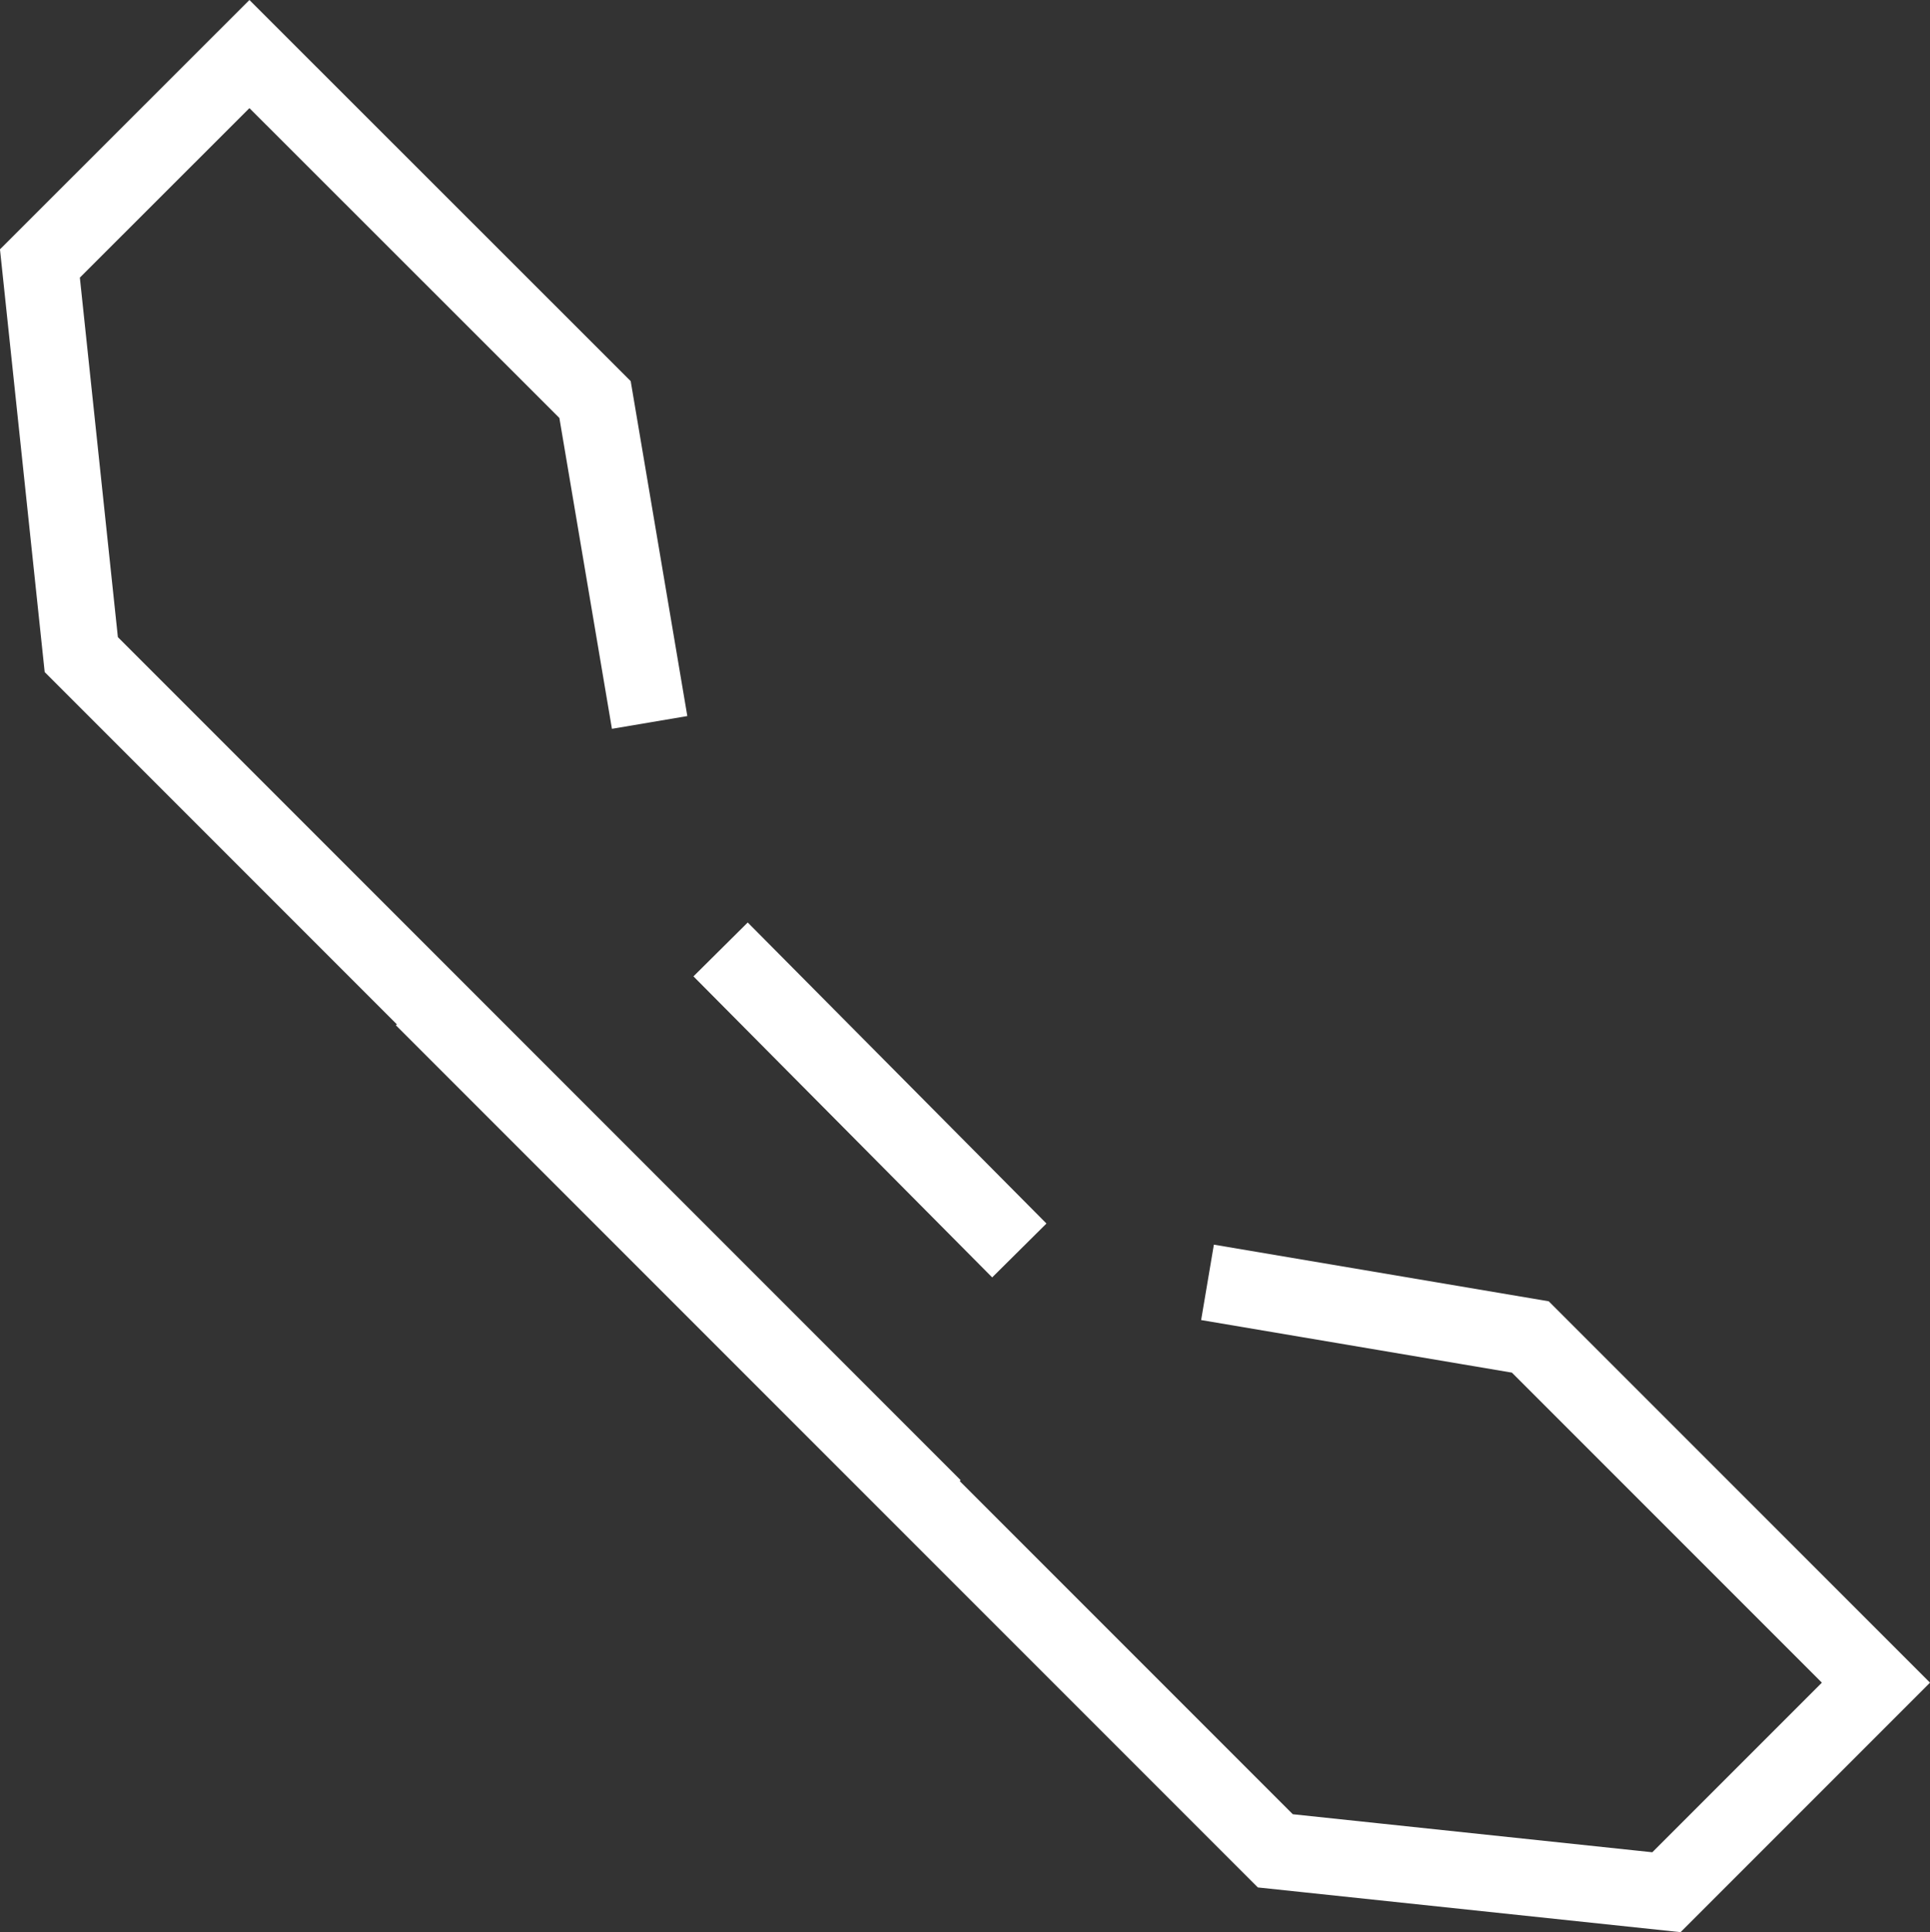
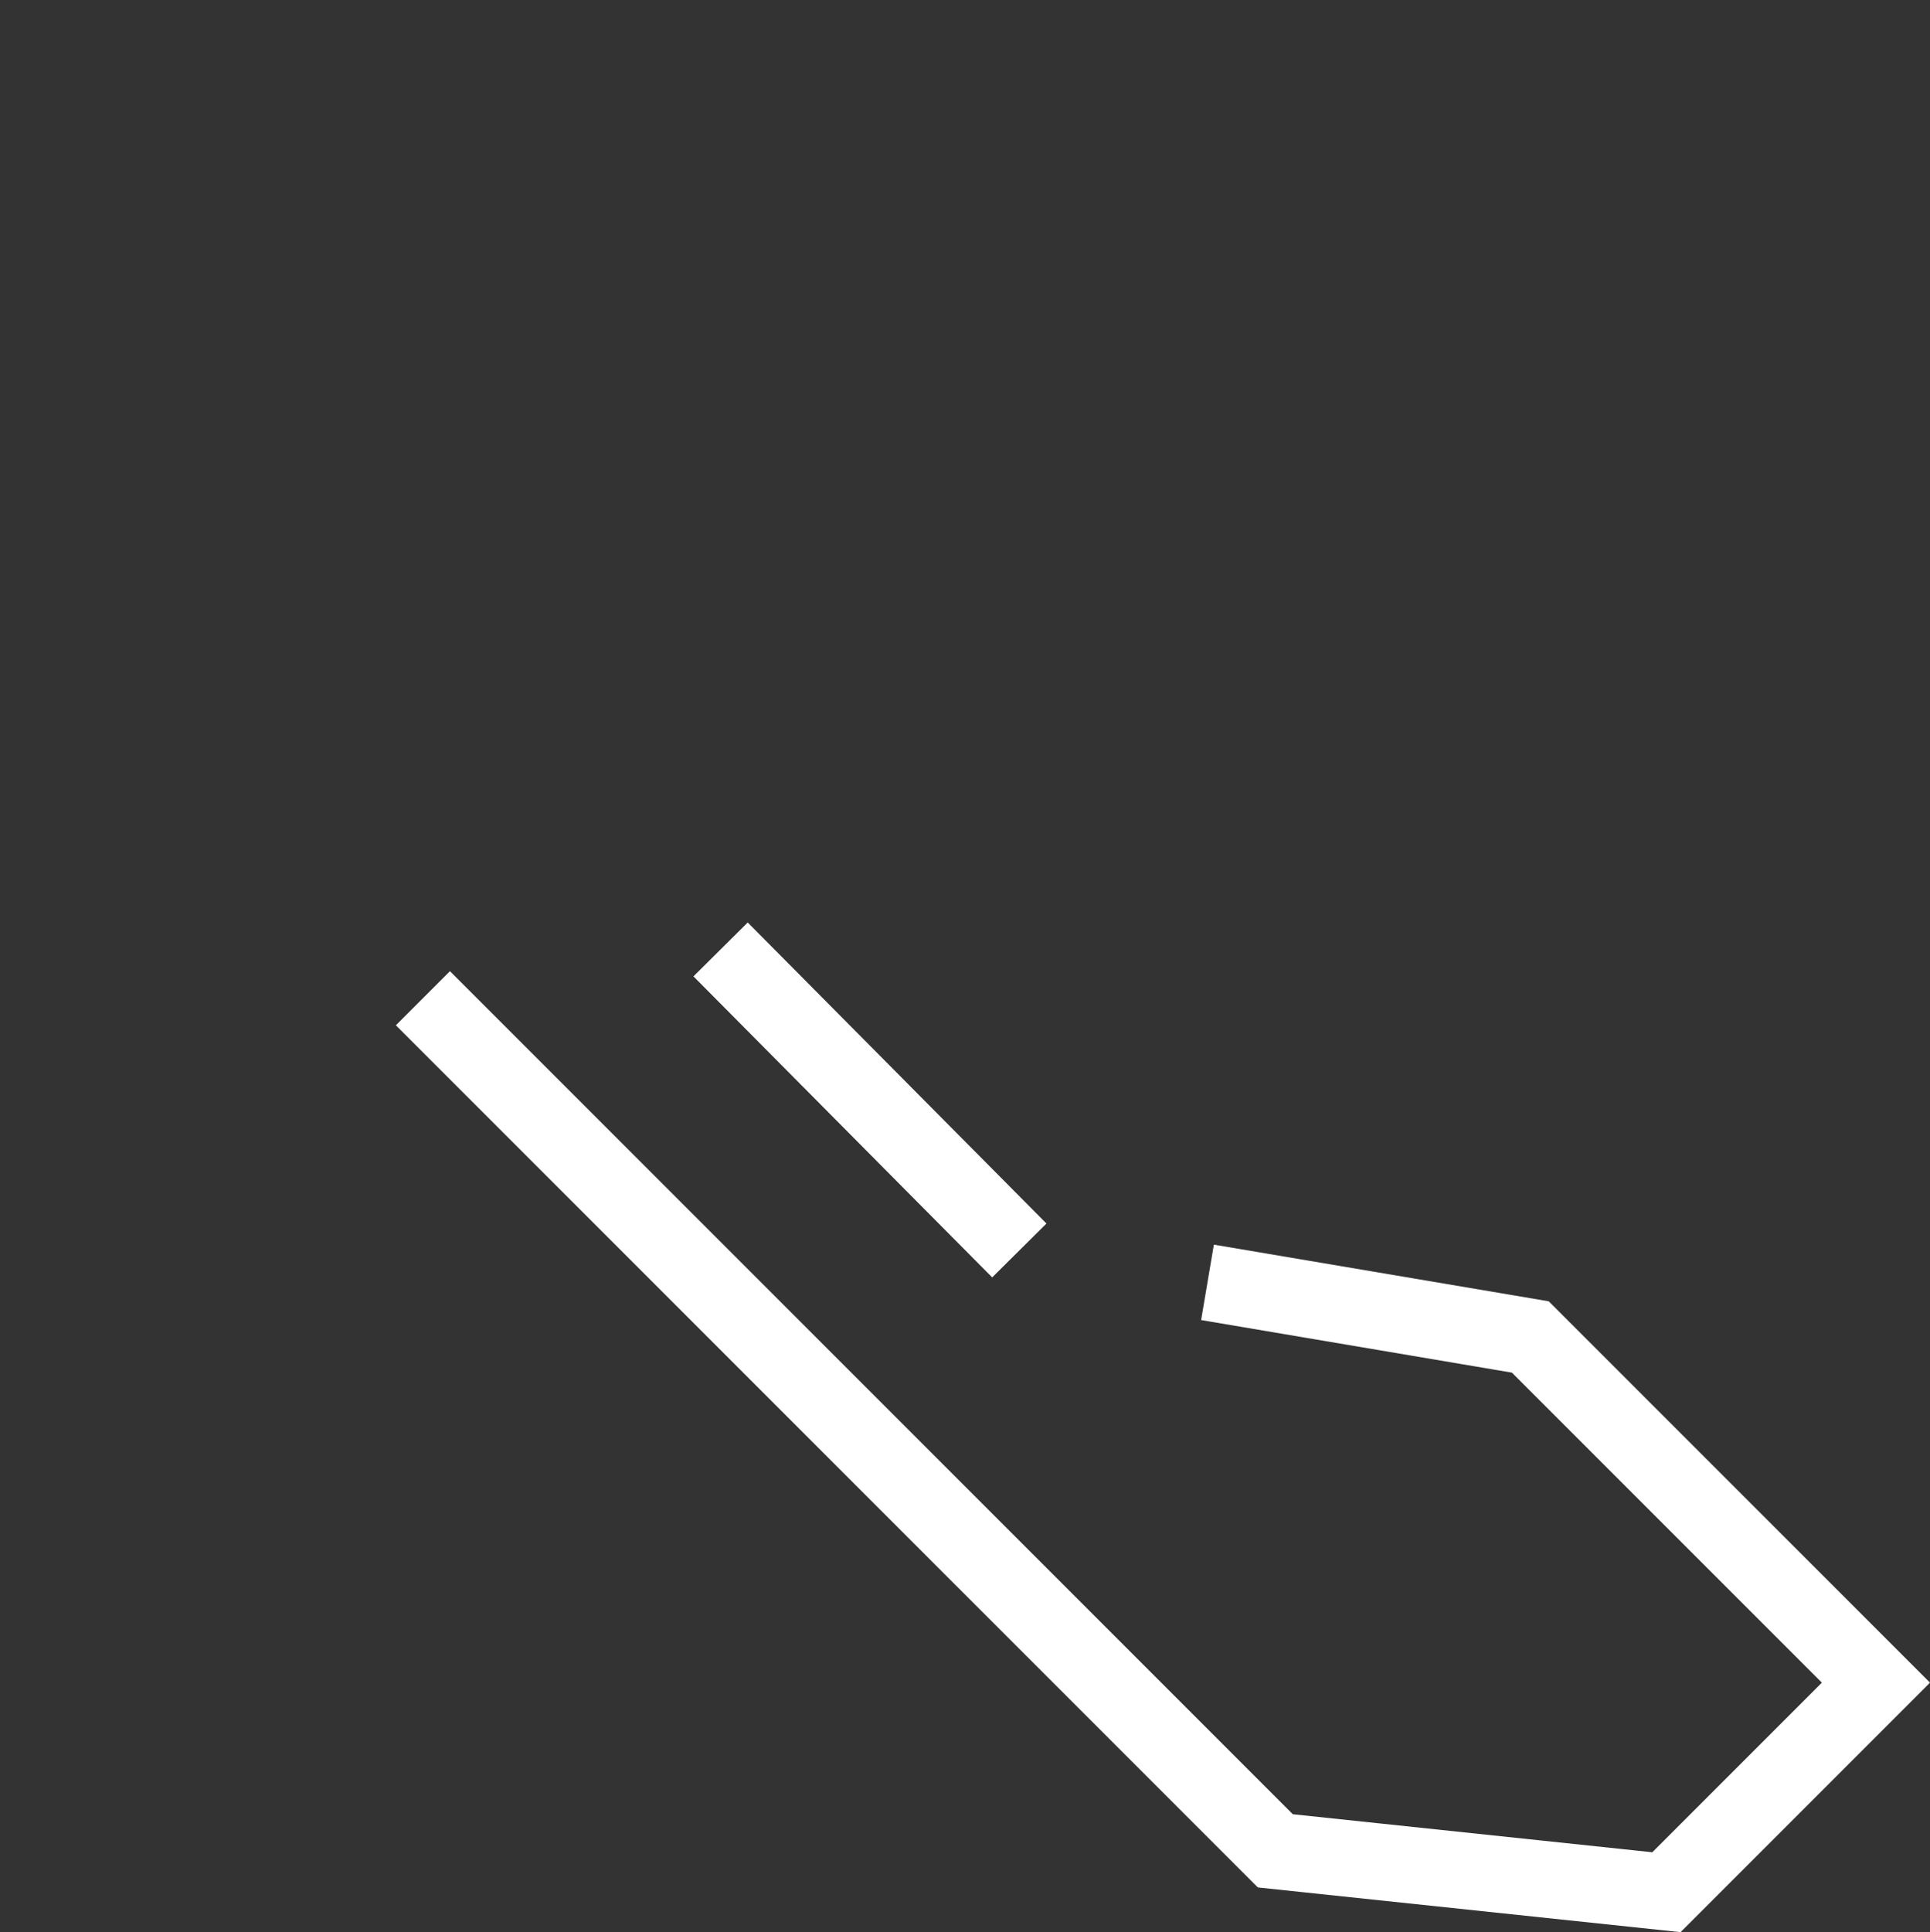
<svg xmlns="http://www.w3.org/2000/svg" width="25.241px" height="25.263px" viewBox="0 0 25.241 25.263" version="1.1">
  <rect x="0" y="0" width="25.241" height="25.263" fill="#333333" stroke="none" />
  <g id="Page-1" stroke="none" stroke-width="1" fill="none" fill-rule="evenodd">
    <g id="Telefoon" transform="translate(0.522, 0.707)" stroke="#FFFFFF">
      <polyline id="Path_9884" points="15.27 16.06 19.492 16.774 24.012 21.294 21.272 24.034 16.157 23.493 5.009 12.345" />
-       <polyline id="Path_9884-2" transform="translate(5.844, 9.5) rotate(-90) translate(-5.844, -9.5)" points="6.605 11.63 10.827 10.916 15.344 6.396 12.606 3.656 7.492 4.197 -3.656 15.344" />
      <line x1="8.902" y1="11.707" x2="12.809" y2="15.643" id="Line_18" />
    </g>
  </g>
</svg>